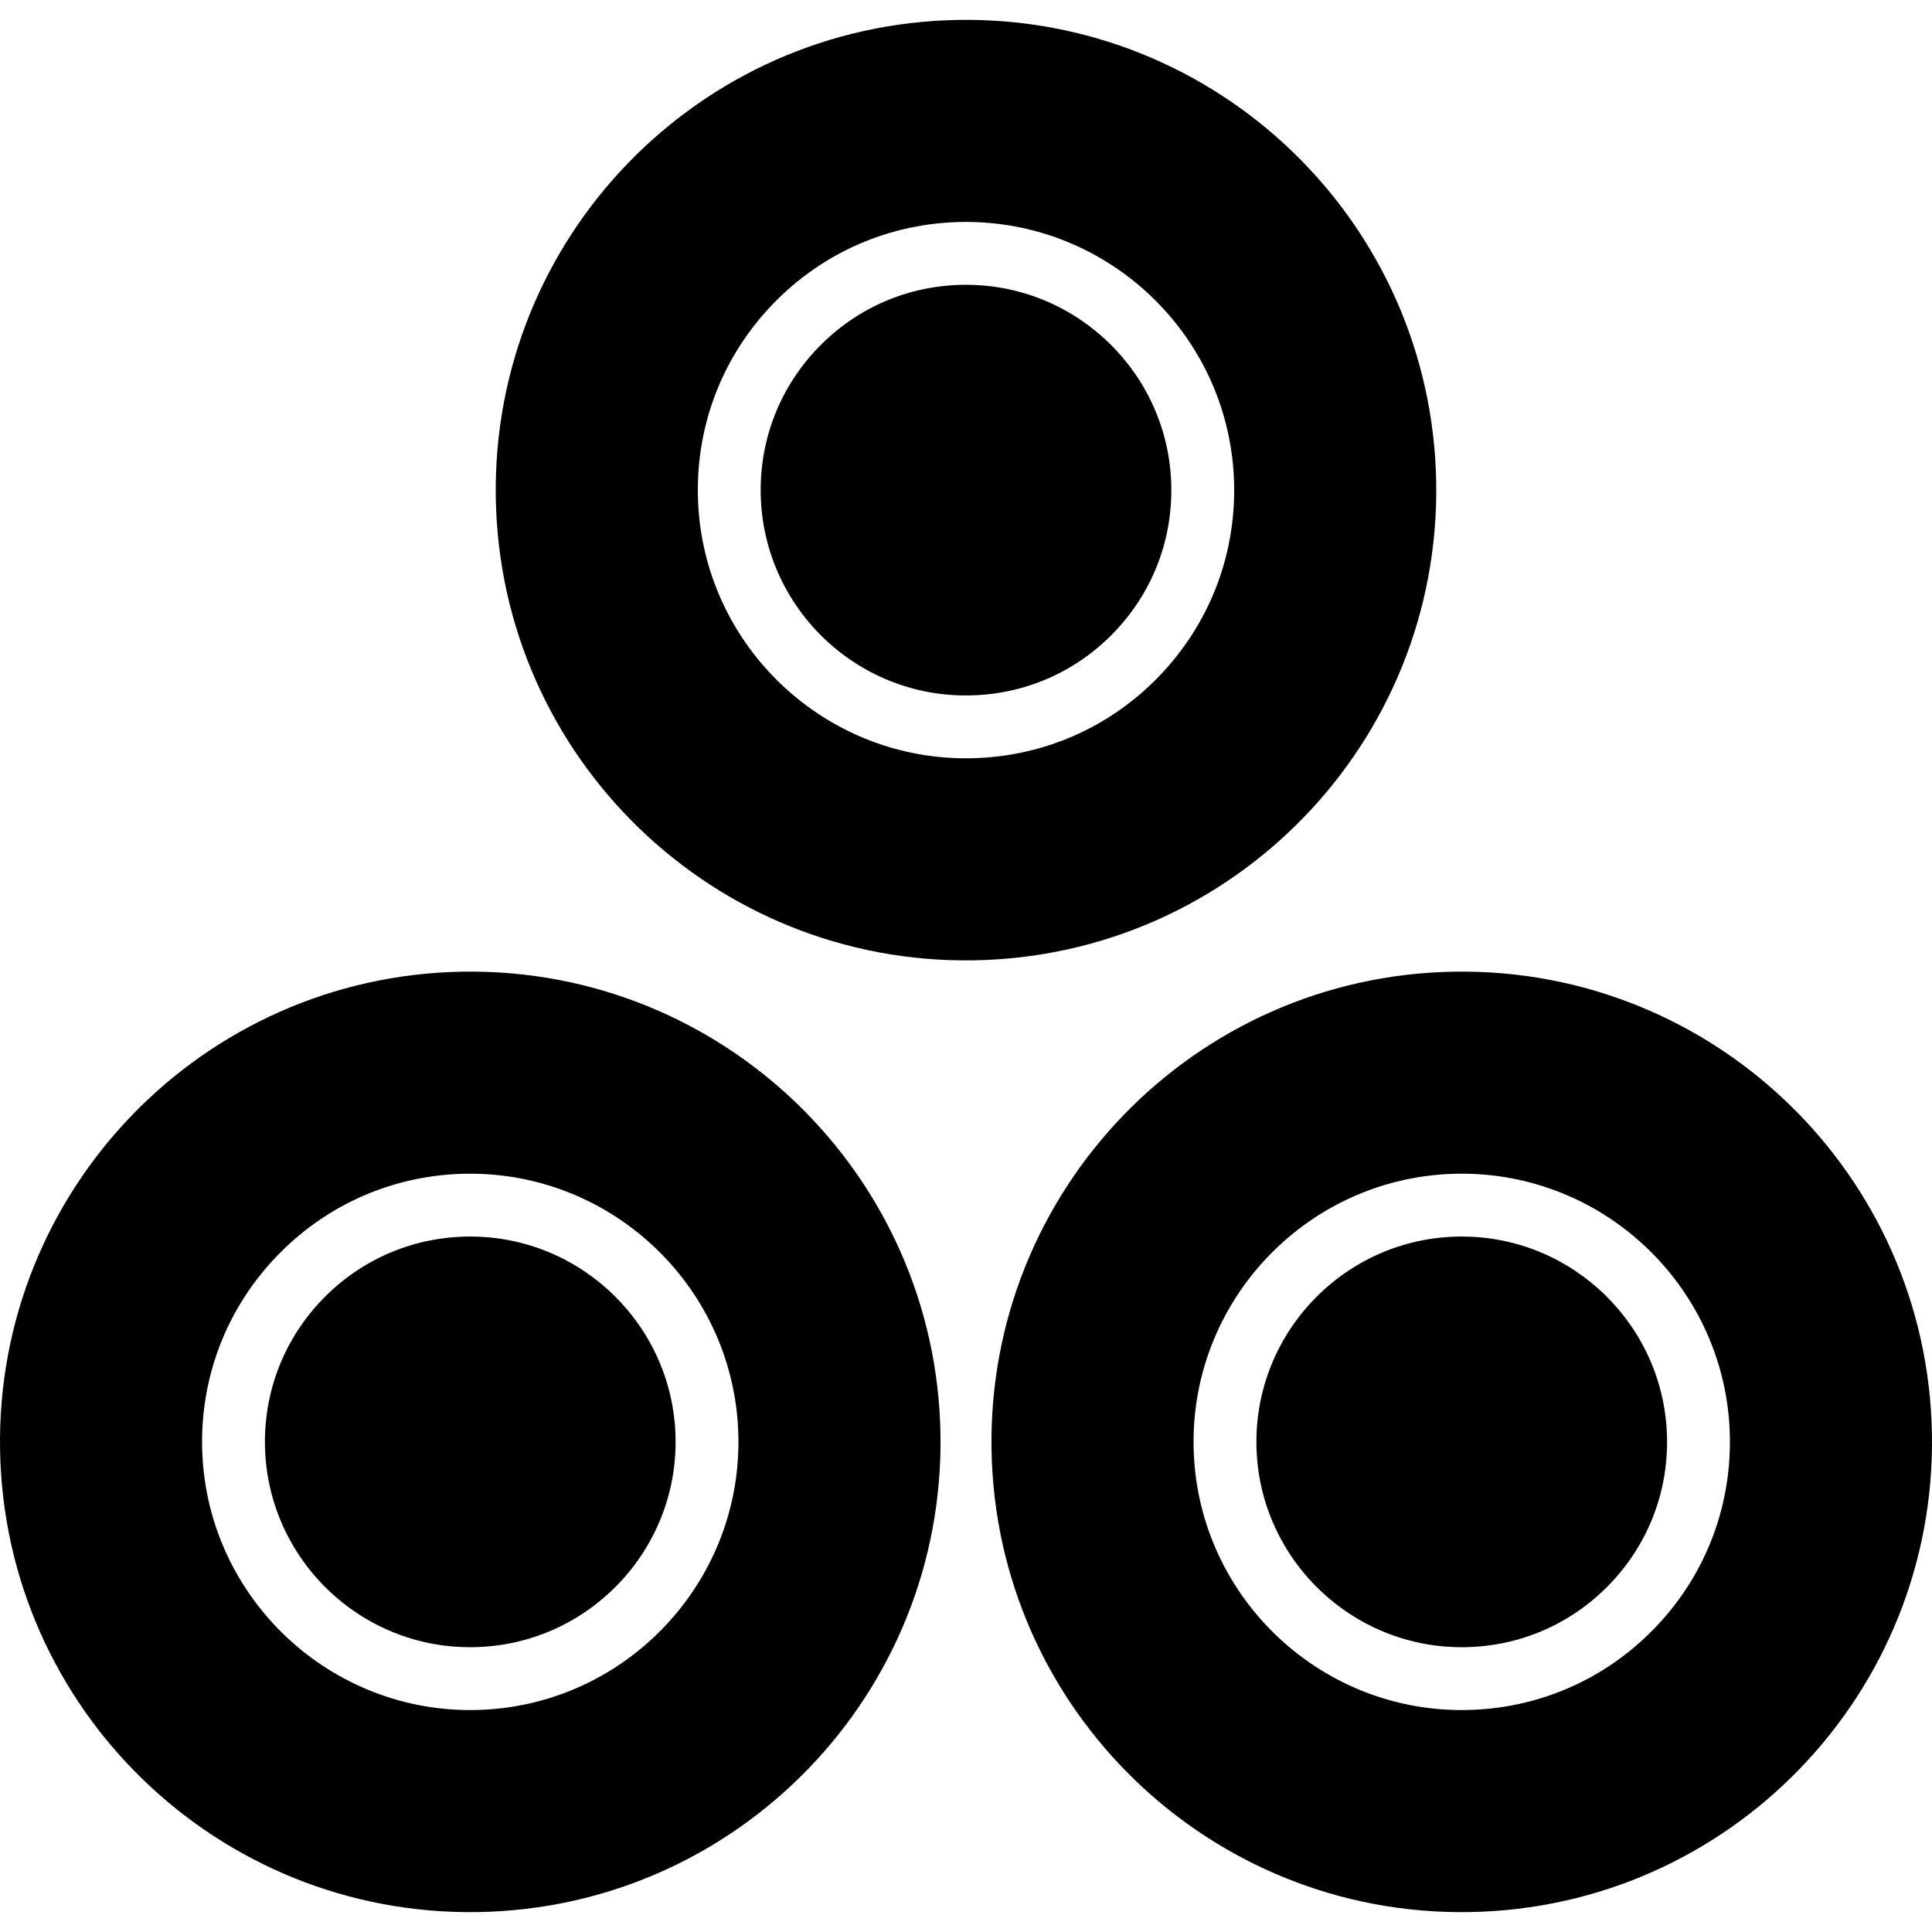
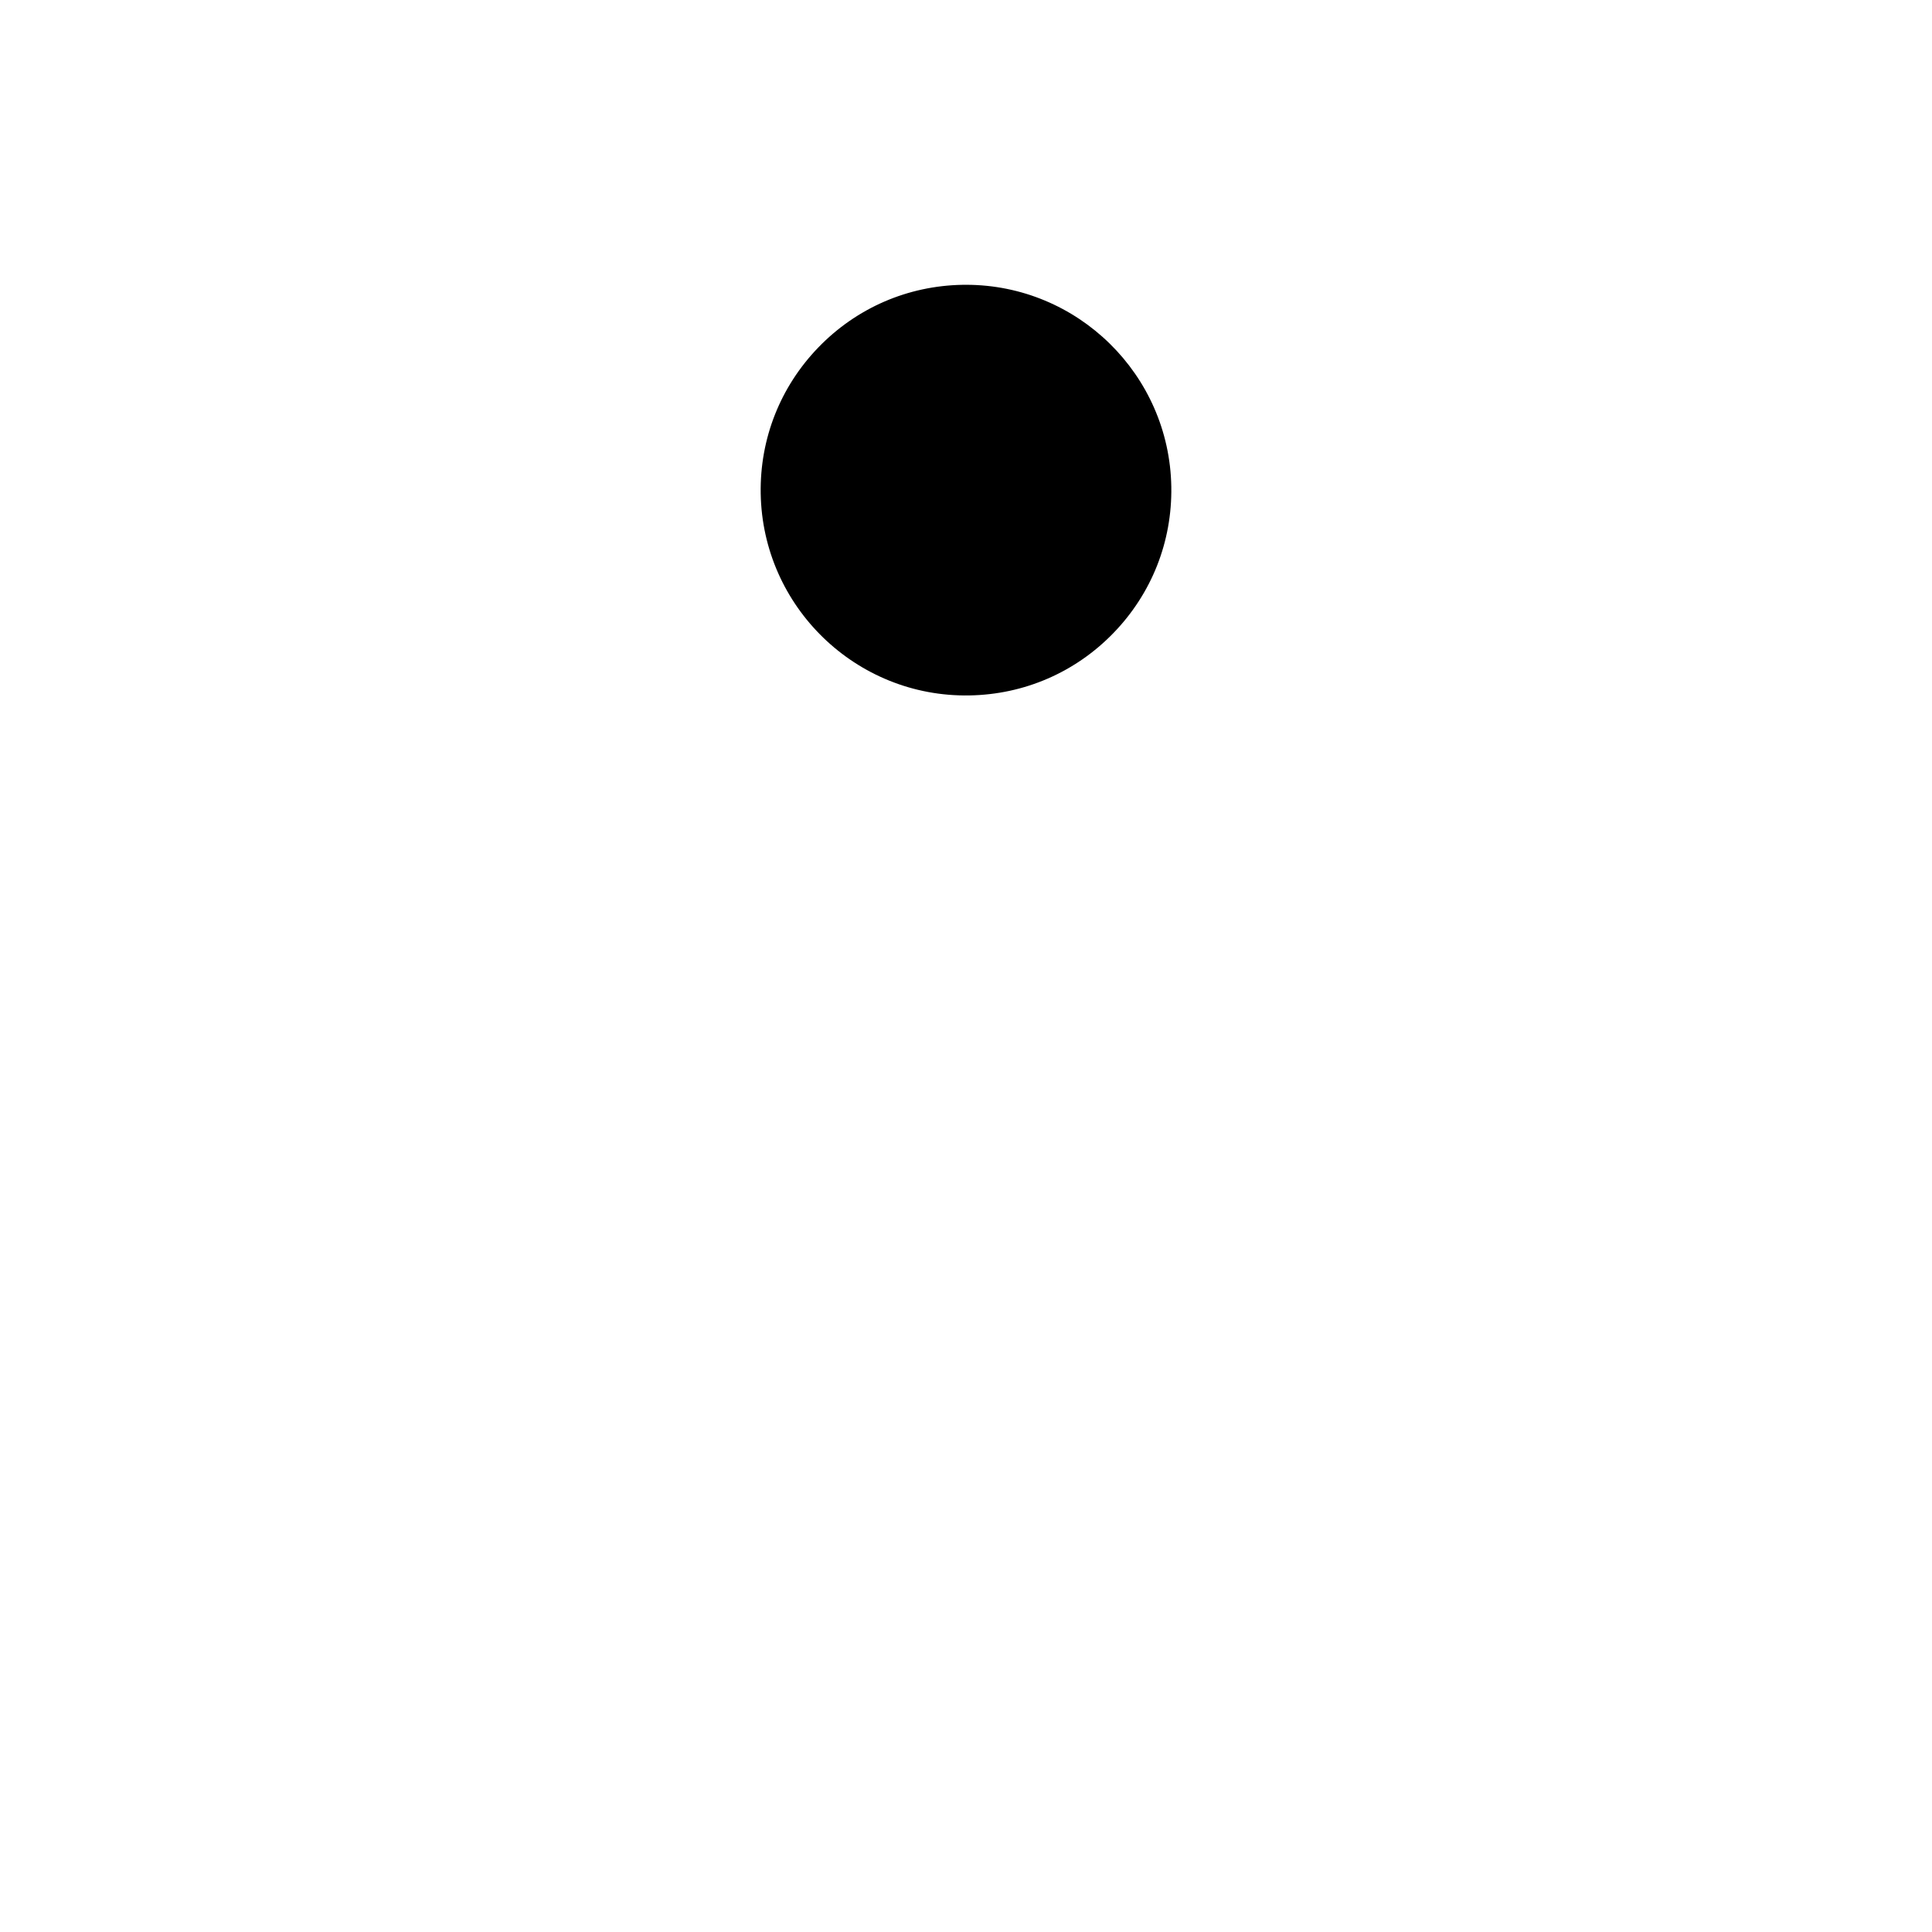
<svg xmlns="http://www.w3.org/2000/svg" fill="#000000" height="800px" width="800px" version="1.1" id="Layer_1" viewBox="0 0 512.001 512.001" xml:space="preserve">
  <g>
    <g>
-       <path d="M380.609,127.82C379.466,59.001,322.752,4.138,253.932,5.28S130.251,63.137,131.393,131.956    c1.142,68.819,57.856,123.682,126.676,122.539C326.887,253.354,381.751,196.639,380.609,127.82z M307.083,179.302    c-13.199,13.645-30.921,21.333-49.902,21.647c-0.397,0.006-0.801,0.01-1.196,0.01c-38.647,0.004-70.401-31.107-71.045-69.892    c-0.315-18.981,6.78-36.95,19.979-50.594c13.199-13.645,30.921-21.333,49.902-21.647c39.209-0.625,71.59,30.7,72.241,69.883    C327.377,147.69,320.282,165.658,307.083,179.302z" />
-     </g>
+       </g>
  </g>
  <g>
    <g>
      <path d="M256.013,75.472c-0.305,0-0.61,0.002-0.916,0.007c-14.533,0.242-28.102,6.127-38.207,16.574s-15.539,24.204-15.296,38.737    c0.499,30,25.291,54.039,55.31,53.505c14.533-0.242,28.102-6.127,38.207-16.574c10.107-10.447,15.539-24.204,15.298-38.735    C309.916,99.291,285.601,75.472,256.013,75.472z" />
    </g>
  </g>
  <g>
    <g>
-       <path d="M249.234,380.044c-1.142-68.819-57.857-123.682-126.676-122.539S-1.125,315.362,0.018,384.181    S57.874,507.862,126.694,506.72S250.376,448.863,249.234,380.044z M125.806,453.174c-0.397,0.006-0.801,0.01-1.196,0.01    c-38.649,0.004-70.403-31.107-71.046-69.892c-0.315-18.981,6.78-36.95,19.98-50.594c13.199-13.645,30.921-21.333,49.902-21.647    c39.215-0.62,71.59,30.7,72.241,69.883C196.339,420.117,164.989,452.524,125.806,453.174z" />
-     </g>
+       </g>
  </g>
  <g>
    <g>
-       <path d="M124.639,327.697c-0.305,0-0.61,0.002-0.916,0.007c-14.533,0.242-28.102,6.127-38.208,16.574    c-10.106,10.447-15.539,24.204-15.296,38.737c0.498,30,25.308,54.038,55.311,53.505c30-0.497,54.003-25.31,53.505-55.31    C178.541,351.515,154.227,327.697,124.639,327.697z" />
-     </g>
+       </g>
  </g>
  <g>
    <g>
-       <path d="M511.983,380.044c-1.142-68.819-57.857-123.682-126.676-122.539c-68.819,1.142-123.683,57.857-122.541,126.676    s57.857,123.682,126.676,122.539C458.263,505.578,513.125,448.863,511.983,380.044z M438.457,431.526    c-13.199,13.645-30.921,21.333-49.902,21.647c-0.397,0.006-0.801,0.01-1.196,0.01c-38.647,0.004-70.402-31.107-71.045-69.892    c-0.651-39.184,30.699-71.59,69.882-72.241c39.219-0.653,71.591,30.7,72.242,69.883    C458.752,399.914,451.657,417.883,438.457,431.526z" />
-     </g>
+       </g>
  </g>
  <g>
    <g>
-       <path d="M387.388,327.697c-0.305,0-0.61,0.002-0.916,0.007c-30,0.497-54.003,25.31-53.505,55.311    c0.497,30,25.352,54.015,55.31,53.505c14.533-0.242,28.102-6.127,38.208-16.574s15.54-24.204,15.299-38.735    C441.291,351.515,416.977,327.697,387.388,327.697z" />
-     </g>
+       </g>
  </g>
</svg>